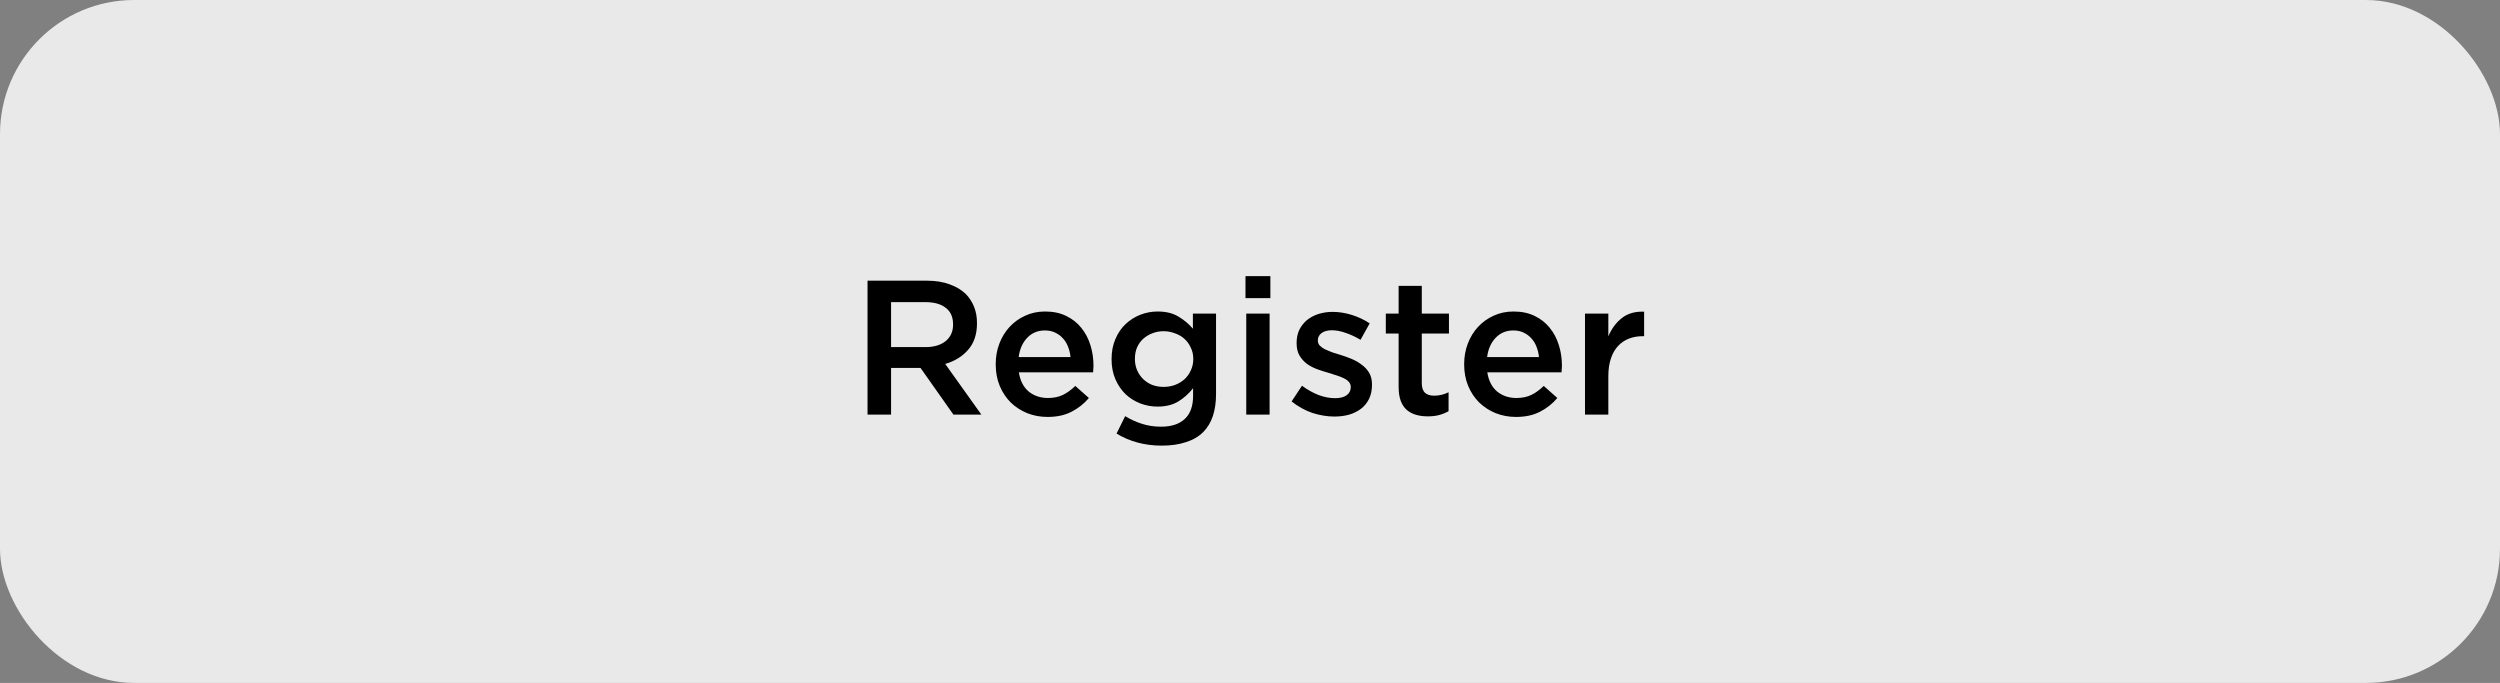
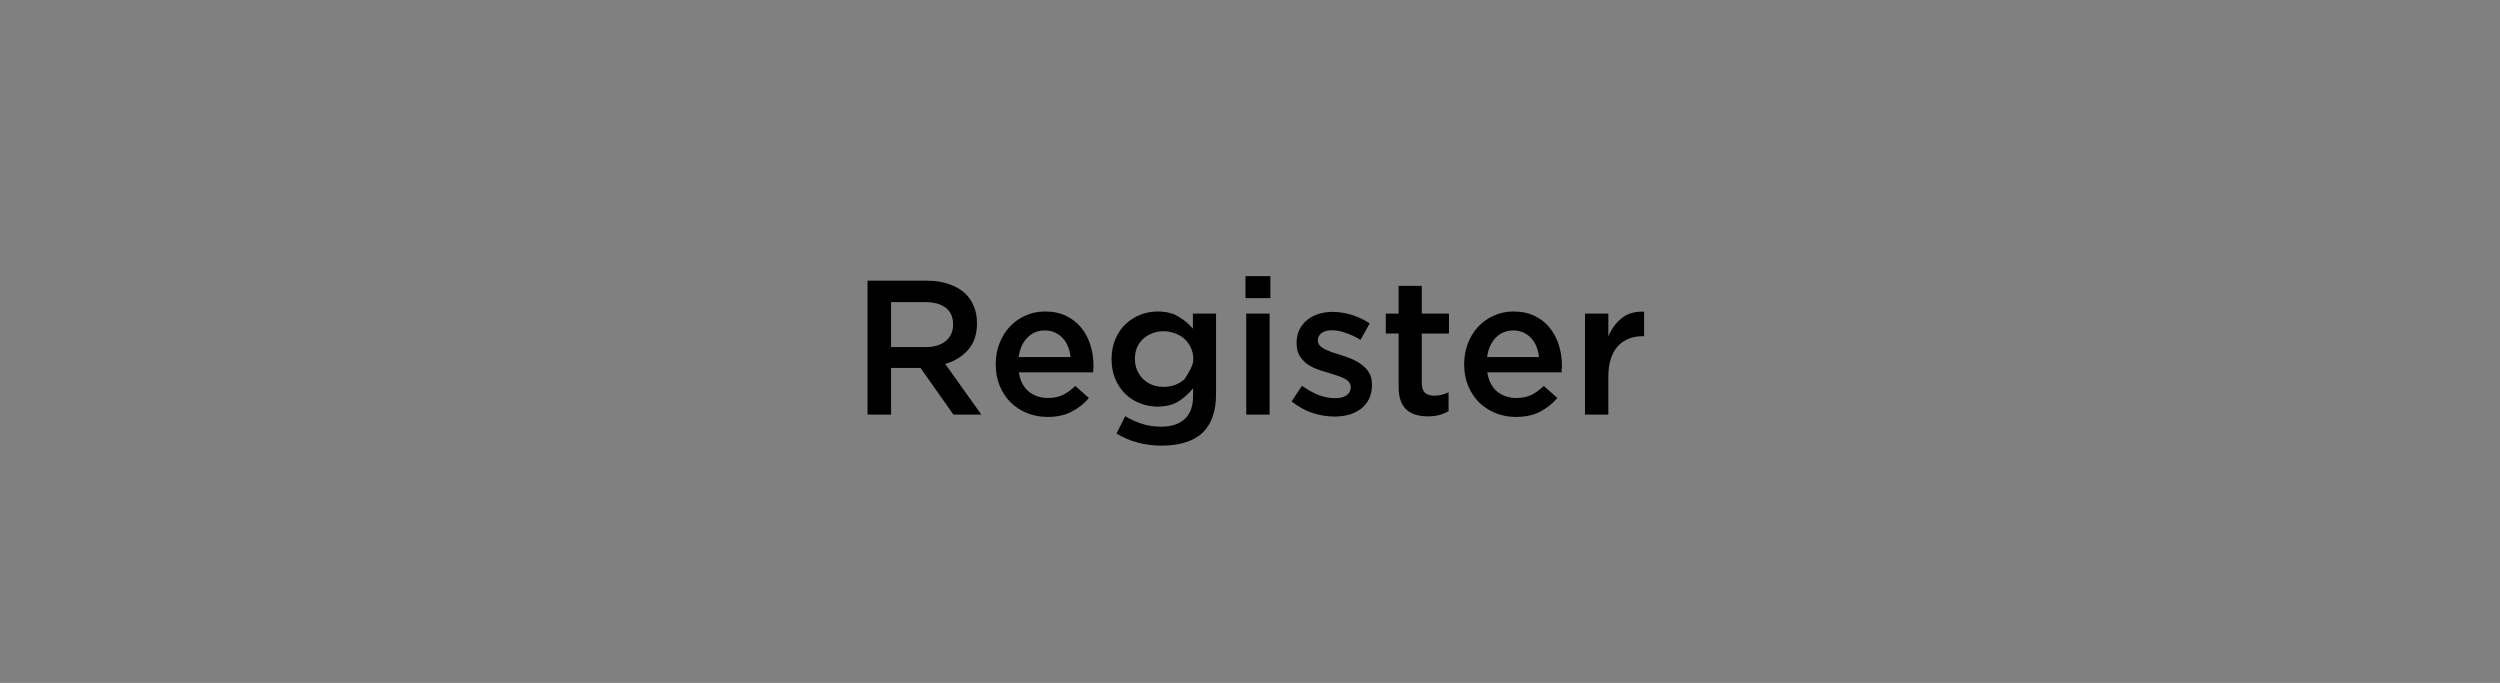
<svg xmlns="http://www.w3.org/2000/svg" width="410" height="112" viewBox="0 0 410 112" fill="none">
  <rect x="0" y="0" width="410" height="112" fill="#808080" stroke="none" />
-   <rect width="410" height="112" rx="22" fill="#F4F4F4" fill-opacity="0.9" />
-   <path d="M142.276 46.034H152.067C153.447 46.034 154.671 46.233 155.738 46.63C156.805 47.007 157.694 47.541 158.405 48.231C158.991 48.837 159.441 49.538 159.755 50.333C160.069 51.128 160.225 52.007 160.225 52.969V53.032C160.225 54.831 159.734 56.285 158.751 57.394C157.788 58.481 156.544 59.245 155.016 59.684L160.947 68H156.366L150.968 60.343H146.136V68H142.276V46.034ZM151.784 56.923C153.165 56.923 154.263 56.599 155.079 55.95C155.895 55.281 156.303 54.381 156.303 53.252V53.189C156.303 51.996 155.905 51.097 155.111 50.49C154.316 49.863 153.196 49.549 151.753 49.549H146.136V56.923H151.784ZM171.801 68.377C170.609 68.377 169.489 68.167 168.443 67.749C167.418 67.331 166.519 66.745 165.745 65.992C164.992 65.239 164.395 64.339 163.956 63.293C163.517 62.226 163.297 61.055 163.297 59.779V59.716C163.297 58.523 163.496 57.404 163.893 56.358C164.291 55.312 164.845 54.402 165.557 53.628C166.289 52.833 167.146 52.216 168.13 51.777C169.113 51.316 170.201 51.086 171.393 51.086C172.711 51.086 173.862 51.327 174.845 51.808C175.849 52.289 176.675 52.938 177.324 53.754C177.993 54.569 178.495 55.521 178.83 56.609C179.165 57.676 179.332 58.806 179.332 59.998C179.332 60.166 179.322 60.343 179.301 60.532C179.301 60.699 179.29 60.877 179.269 61.065H167.094C167.303 62.425 167.837 63.471 168.694 64.203C169.573 64.914 170.63 65.27 171.864 65.27C172.805 65.27 173.621 65.103 174.311 64.768C175.002 64.433 175.682 63.942 176.351 63.293L178.579 65.27C177.784 66.211 176.832 66.965 175.724 67.529C174.636 68.094 173.328 68.377 171.801 68.377ZM175.567 58.555C175.504 57.948 175.368 57.383 175.159 56.86C174.949 56.316 174.667 55.856 174.311 55.48C173.956 55.082 173.527 54.768 173.025 54.538C172.544 54.308 171.989 54.193 171.362 54.193C170.19 54.193 169.217 54.601 168.443 55.417C167.69 56.212 167.23 57.258 167.063 58.555H175.567ZM190.52 73.084C187.758 73.084 185.29 72.424 183.114 71.107L184.526 68.251C185.426 68.795 186.346 69.213 187.287 69.506C188.25 69.82 189.296 69.977 190.425 69.977C192.12 69.977 193.417 69.548 194.316 68.69C195.216 67.854 195.666 66.598 195.666 64.925V63.67C194.975 64.548 194.17 65.27 193.25 65.835C192.329 66.4 191.189 66.682 189.829 66.682C188.846 66.682 187.894 66.504 186.974 66.149C186.074 65.793 185.279 65.291 184.589 64.642C183.898 63.973 183.344 63.157 182.926 62.195C182.507 61.233 182.298 60.145 182.298 58.931V58.868C182.298 57.655 182.507 56.567 182.926 55.605C183.344 54.622 183.898 53.806 184.589 53.157C185.3 52.488 186.105 51.975 187.005 51.62C187.925 51.264 188.867 51.086 189.829 51.086C191.231 51.086 192.381 51.369 193.281 51.934C194.201 52.477 194.986 53.136 195.634 53.91V51.431H199.431V64.611C199.431 67.372 198.731 69.454 197.329 70.856C196.576 71.609 195.624 72.163 194.473 72.519C193.344 72.895 192.026 73.084 190.52 73.084ZM190.833 63.45C191.482 63.45 192.099 63.345 192.685 63.136C193.291 62.906 193.814 62.592 194.254 62.195C194.693 61.797 195.038 61.316 195.289 60.751C195.561 60.187 195.697 59.569 195.697 58.9V58.837C195.697 58.168 195.561 57.561 195.289 57.017C195.038 56.452 194.693 55.971 194.254 55.574C193.814 55.176 193.291 54.873 192.685 54.664C192.099 54.434 191.482 54.319 190.833 54.319C190.164 54.319 189.547 54.434 188.982 54.664C188.417 54.873 187.915 55.176 187.476 55.574C187.057 55.95 186.723 56.421 186.472 56.986C186.241 57.53 186.126 58.147 186.126 58.837V58.9C186.126 59.569 186.252 60.187 186.503 60.751C186.754 61.316 187.089 61.797 187.507 62.195C187.925 62.592 188.417 62.906 188.982 63.136C189.568 63.345 190.185 63.45 190.833 63.45ZM204.261 45.281H208.34V48.89H204.261V45.281ZM204.386 51.431H208.214V68H204.386V51.431ZM218.856 68.314C217.664 68.314 216.451 68.115 215.216 67.718C214.003 67.299 212.873 66.672 211.827 65.835L213.522 63.262C214.442 63.931 215.363 64.444 216.283 64.799C217.204 65.134 218.093 65.301 218.95 65.301C219.766 65.301 220.394 65.144 220.833 64.831C221.293 64.496 221.524 64.057 221.524 63.513V63.45C221.524 63.136 221.419 62.864 221.21 62.634C221.022 62.404 220.75 62.205 220.394 62.038C220.059 61.87 219.662 61.714 219.201 61.567C218.762 61.421 218.302 61.274 217.821 61.128C217.214 60.961 216.597 60.762 215.969 60.532C215.363 60.301 214.808 60.009 214.306 59.653C213.825 59.276 213.428 58.827 213.114 58.304C212.8 57.76 212.643 57.09 212.643 56.295V56.233C212.643 55.438 212.79 54.726 213.082 54.099C213.396 53.471 213.815 52.938 214.338 52.498C214.882 52.059 215.509 51.724 216.22 51.494C216.953 51.264 217.727 51.149 218.543 51.149C219.589 51.149 220.645 51.316 221.712 51.651C222.779 51.986 223.752 52.446 224.63 53.032L223.124 55.731C222.329 55.249 221.524 54.873 220.708 54.601C219.892 54.308 219.139 54.162 218.448 54.162C217.716 54.162 217.141 54.319 216.723 54.632C216.325 54.946 216.126 55.333 216.126 55.793V55.856C216.126 56.17 216.231 56.442 216.44 56.672C216.649 56.881 216.921 57.08 217.256 57.268C217.612 57.435 218.009 57.603 218.448 57.77C218.909 57.917 219.379 58.063 219.86 58.209C220.467 58.398 221.074 58.617 221.68 58.868C222.287 59.12 222.831 59.433 223.312 59.81C223.814 60.166 224.222 60.605 224.536 61.128C224.85 61.651 225.007 62.289 225.007 63.042V63.105C225.007 63.983 224.85 64.747 224.536 65.395C224.222 66.044 223.783 66.588 223.218 67.027C222.674 67.446 222.026 67.77 221.273 68C220.519 68.209 219.714 68.314 218.856 68.314ZM234.145 68.282C233.454 68.282 232.816 68.199 232.231 68.031C231.645 67.864 231.132 67.592 230.693 67.216C230.275 66.839 229.95 66.347 229.72 65.741C229.49 65.113 229.375 64.339 229.375 63.419V54.695H227.273V51.431H229.375V46.882H233.172V51.431H237.628V54.695H233.172V62.822C233.172 63.554 233.35 64.088 233.706 64.423C234.061 64.737 234.563 64.893 235.212 64.893C236.028 64.893 236.812 64.705 237.565 64.329V67.435C237.084 67.707 236.572 67.916 236.028 68.063C235.505 68.209 234.877 68.282 234.145 68.282ZM248.626 68.377C247.434 68.377 246.314 68.167 245.268 67.749C244.243 67.331 243.344 66.745 242.57 65.992C241.817 65.239 241.22 64.339 240.781 63.293C240.342 62.226 240.122 61.055 240.122 59.779V59.716C240.122 58.523 240.321 57.404 240.718 56.358C241.116 55.312 241.67 54.402 242.382 53.628C243.114 52.833 243.971 52.216 244.955 51.777C245.938 51.316 247.026 51.086 248.218 51.086C249.536 51.086 250.687 51.327 251.67 51.808C252.674 52.289 253.5 52.938 254.149 53.754C254.818 54.569 255.32 55.521 255.655 56.609C255.99 57.676 256.157 58.806 256.157 59.998C256.157 60.166 256.147 60.343 256.126 60.532C256.126 60.699 256.115 60.877 256.094 61.065H243.919C244.128 62.425 244.662 63.471 245.519 64.203C246.398 64.914 247.455 65.27 248.689 65.27C249.63 65.27 250.446 65.103 251.136 64.768C251.827 64.433 252.507 63.942 253.176 63.293L255.404 65.27C254.609 66.211 253.657 66.965 252.549 67.529C251.461 68.094 250.153 68.377 248.626 68.377ZM252.392 58.555C252.329 57.948 252.193 57.383 251.984 56.86C251.774 56.316 251.492 55.856 251.136 55.48C250.781 55.082 250.352 54.768 249.85 54.538C249.369 54.308 248.814 54.193 248.187 54.193C247.015 54.193 246.042 54.601 245.268 55.417C244.515 56.212 244.055 57.258 243.888 58.555H252.392ZM259.939 51.431H263.767V55.166C264.29 53.91 265.033 52.906 265.995 52.153C266.957 51.4 268.171 51.055 269.635 51.118V55.134H269.416C268.579 55.134 267.815 55.27 267.125 55.542C266.434 55.814 265.838 56.222 265.336 56.766C264.834 57.31 264.447 58 264.175 58.837C263.903 59.653 263.767 60.605 263.767 61.693V68H259.939V51.431Z" fill="black" />
+   <path d="M142.276 46.034H152.067C153.447 46.034 154.671 46.233 155.738 46.63C156.805 47.007 157.694 47.541 158.405 48.231C158.991 48.837 159.441 49.538 159.755 50.333C160.069 51.128 160.225 52.007 160.225 52.969V53.032C160.225 54.831 159.734 56.285 158.751 57.394C157.788 58.481 156.544 59.245 155.016 59.684L160.947 68H156.366L150.968 60.343H146.136V68H142.276V46.034ZM151.784 56.923C153.165 56.923 154.263 56.599 155.079 55.95C155.895 55.281 156.303 54.381 156.303 53.252V53.189C156.303 51.996 155.905 51.097 155.111 50.49C154.316 49.863 153.196 49.549 151.753 49.549H146.136V56.923H151.784ZM171.801 68.377C170.609 68.377 169.489 68.167 168.443 67.749C167.418 67.331 166.519 66.745 165.745 65.992C164.992 65.239 164.395 64.339 163.956 63.293C163.517 62.226 163.297 61.055 163.297 59.779V59.716C163.297 58.523 163.496 57.404 163.893 56.358C164.291 55.312 164.845 54.402 165.557 53.628C166.289 52.833 167.146 52.216 168.13 51.777C169.113 51.316 170.201 51.086 171.393 51.086C172.711 51.086 173.862 51.327 174.845 51.808C175.849 52.289 176.675 52.938 177.324 53.754C177.993 54.569 178.495 55.521 178.83 56.609C179.165 57.676 179.332 58.806 179.332 59.998C179.332 60.166 179.322 60.343 179.301 60.532C179.301 60.699 179.29 60.877 179.269 61.065H167.094C167.303 62.425 167.837 63.471 168.694 64.203C169.573 64.914 170.63 65.27 171.864 65.27C172.805 65.27 173.621 65.103 174.311 64.768C175.002 64.433 175.682 63.942 176.351 63.293L178.579 65.27C177.784 66.211 176.832 66.965 175.724 67.529C174.636 68.094 173.328 68.377 171.801 68.377ZM175.567 58.555C175.504 57.948 175.368 57.383 175.159 56.86C174.949 56.316 174.667 55.856 174.311 55.48C173.956 55.082 173.527 54.768 173.025 54.538C172.544 54.308 171.989 54.193 171.362 54.193C170.19 54.193 169.217 54.601 168.443 55.417C167.69 56.212 167.23 57.258 167.063 58.555H175.567ZM190.52 73.084C187.758 73.084 185.29 72.424 183.114 71.107L184.526 68.251C185.426 68.795 186.346 69.213 187.287 69.506C188.25 69.82 189.296 69.977 190.425 69.977C192.12 69.977 193.417 69.548 194.316 68.69C195.216 67.854 195.666 66.598 195.666 64.925V63.67C194.975 64.548 194.17 65.27 193.25 65.835C192.329 66.4 191.189 66.682 189.829 66.682C188.846 66.682 187.894 66.504 186.974 66.149C186.074 65.793 185.279 65.291 184.589 64.642C183.898 63.973 183.344 63.157 182.926 62.195C182.507 61.233 182.298 60.145 182.298 58.931V58.868C182.298 57.655 182.507 56.567 182.926 55.605C183.344 54.622 183.898 53.806 184.589 53.157C185.3 52.488 186.105 51.975 187.005 51.62C187.925 51.264 188.867 51.086 189.829 51.086C191.231 51.086 192.381 51.369 193.281 51.934C194.201 52.477 194.986 53.136 195.634 53.91V51.431H199.431V64.611C199.431 67.372 198.731 69.454 197.329 70.856C196.576 71.609 195.624 72.163 194.473 72.519C193.344 72.895 192.026 73.084 190.52 73.084ZM190.833 63.45C191.482 63.45 192.099 63.345 192.685 63.136C193.291 62.906 193.814 62.592 194.254 62.195C195.561 60.187 195.697 59.569 195.697 58.9V58.837C195.697 58.168 195.561 57.561 195.289 57.017C195.038 56.452 194.693 55.971 194.254 55.574C193.814 55.176 193.291 54.873 192.685 54.664C192.099 54.434 191.482 54.319 190.833 54.319C190.164 54.319 189.547 54.434 188.982 54.664C188.417 54.873 187.915 55.176 187.476 55.574C187.057 55.95 186.723 56.421 186.472 56.986C186.241 57.53 186.126 58.147 186.126 58.837V58.9C186.126 59.569 186.252 60.187 186.503 60.751C186.754 61.316 187.089 61.797 187.507 62.195C187.925 62.592 188.417 62.906 188.982 63.136C189.568 63.345 190.185 63.45 190.833 63.45ZM204.261 45.281H208.34V48.89H204.261V45.281ZM204.386 51.431H208.214V68H204.386V51.431ZM218.856 68.314C217.664 68.314 216.451 68.115 215.216 67.718C214.003 67.299 212.873 66.672 211.827 65.835L213.522 63.262C214.442 63.931 215.363 64.444 216.283 64.799C217.204 65.134 218.093 65.301 218.95 65.301C219.766 65.301 220.394 65.144 220.833 64.831C221.293 64.496 221.524 64.057 221.524 63.513V63.45C221.524 63.136 221.419 62.864 221.21 62.634C221.022 62.404 220.75 62.205 220.394 62.038C220.059 61.87 219.662 61.714 219.201 61.567C218.762 61.421 218.302 61.274 217.821 61.128C217.214 60.961 216.597 60.762 215.969 60.532C215.363 60.301 214.808 60.009 214.306 59.653C213.825 59.276 213.428 58.827 213.114 58.304C212.8 57.76 212.643 57.09 212.643 56.295V56.233C212.643 55.438 212.79 54.726 213.082 54.099C213.396 53.471 213.815 52.938 214.338 52.498C214.882 52.059 215.509 51.724 216.22 51.494C216.953 51.264 217.727 51.149 218.543 51.149C219.589 51.149 220.645 51.316 221.712 51.651C222.779 51.986 223.752 52.446 224.63 53.032L223.124 55.731C222.329 55.249 221.524 54.873 220.708 54.601C219.892 54.308 219.139 54.162 218.448 54.162C217.716 54.162 217.141 54.319 216.723 54.632C216.325 54.946 216.126 55.333 216.126 55.793V55.856C216.126 56.17 216.231 56.442 216.44 56.672C216.649 56.881 216.921 57.08 217.256 57.268C217.612 57.435 218.009 57.603 218.448 57.77C218.909 57.917 219.379 58.063 219.86 58.209C220.467 58.398 221.074 58.617 221.68 58.868C222.287 59.12 222.831 59.433 223.312 59.81C223.814 60.166 224.222 60.605 224.536 61.128C224.85 61.651 225.007 62.289 225.007 63.042V63.105C225.007 63.983 224.85 64.747 224.536 65.395C224.222 66.044 223.783 66.588 223.218 67.027C222.674 67.446 222.026 67.77 221.273 68C220.519 68.209 219.714 68.314 218.856 68.314ZM234.145 68.282C233.454 68.282 232.816 68.199 232.231 68.031C231.645 67.864 231.132 67.592 230.693 67.216C230.275 66.839 229.95 66.347 229.72 65.741C229.49 65.113 229.375 64.339 229.375 63.419V54.695H227.273V51.431H229.375V46.882H233.172V51.431H237.628V54.695H233.172V62.822C233.172 63.554 233.35 64.088 233.706 64.423C234.061 64.737 234.563 64.893 235.212 64.893C236.028 64.893 236.812 64.705 237.565 64.329V67.435C237.084 67.707 236.572 67.916 236.028 68.063C235.505 68.209 234.877 68.282 234.145 68.282ZM248.626 68.377C247.434 68.377 246.314 68.167 245.268 67.749C244.243 67.331 243.344 66.745 242.57 65.992C241.817 65.239 241.22 64.339 240.781 63.293C240.342 62.226 240.122 61.055 240.122 59.779V59.716C240.122 58.523 240.321 57.404 240.718 56.358C241.116 55.312 241.67 54.402 242.382 53.628C243.114 52.833 243.971 52.216 244.955 51.777C245.938 51.316 247.026 51.086 248.218 51.086C249.536 51.086 250.687 51.327 251.67 51.808C252.674 52.289 253.5 52.938 254.149 53.754C254.818 54.569 255.32 55.521 255.655 56.609C255.99 57.676 256.157 58.806 256.157 59.998C256.157 60.166 256.147 60.343 256.126 60.532C256.126 60.699 256.115 60.877 256.094 61.065H243.919C244.128 62.425 244.662 63.471 245.519 64.203C246.398 64.914 247.455 65.27 248.689 65.27C249.63 65.27 250.446 65.103 251.136 64.768C251.827 64.433 252.507 63.942 253.176 63.293L255.404 65.27C254.609 66.211 253.657 66.965 252.549 67.529C251.461 68.094 250.153 68.377 248.626 68.377ZM252.392 58.555C252.329 57.948 252.193 57.383 251.984 56.86C251.774 56.316 251.492 55.856 251.136 55.48C250.781 55.082 250.352 54.768 249.85 54.538C249.369 54.308 248.814 54.193 248.187 54.193C247.015 54.193 246.042 54.601 245.268 55.417C244.515 56.212 244.055 57.258 243.888 58.555H252.392ZM259.939 51.431H263.767V55.166C264.29 53.91 265.033 52.906 265.995 52.153C266.957 51.4 268.171 51.055 269.635 51.118V55.134H269.416C268.579 55.134 267.815 55.27 267.125 55.542C266.434 55.814 265.838 56.222 265.336 56.766C264.834 57.31 264.447 58 264.175 58.837C263.903 59.653 263.767 60.605 263.767 61.693V68H259.939V51.431Z" fill="black" />
</svg>